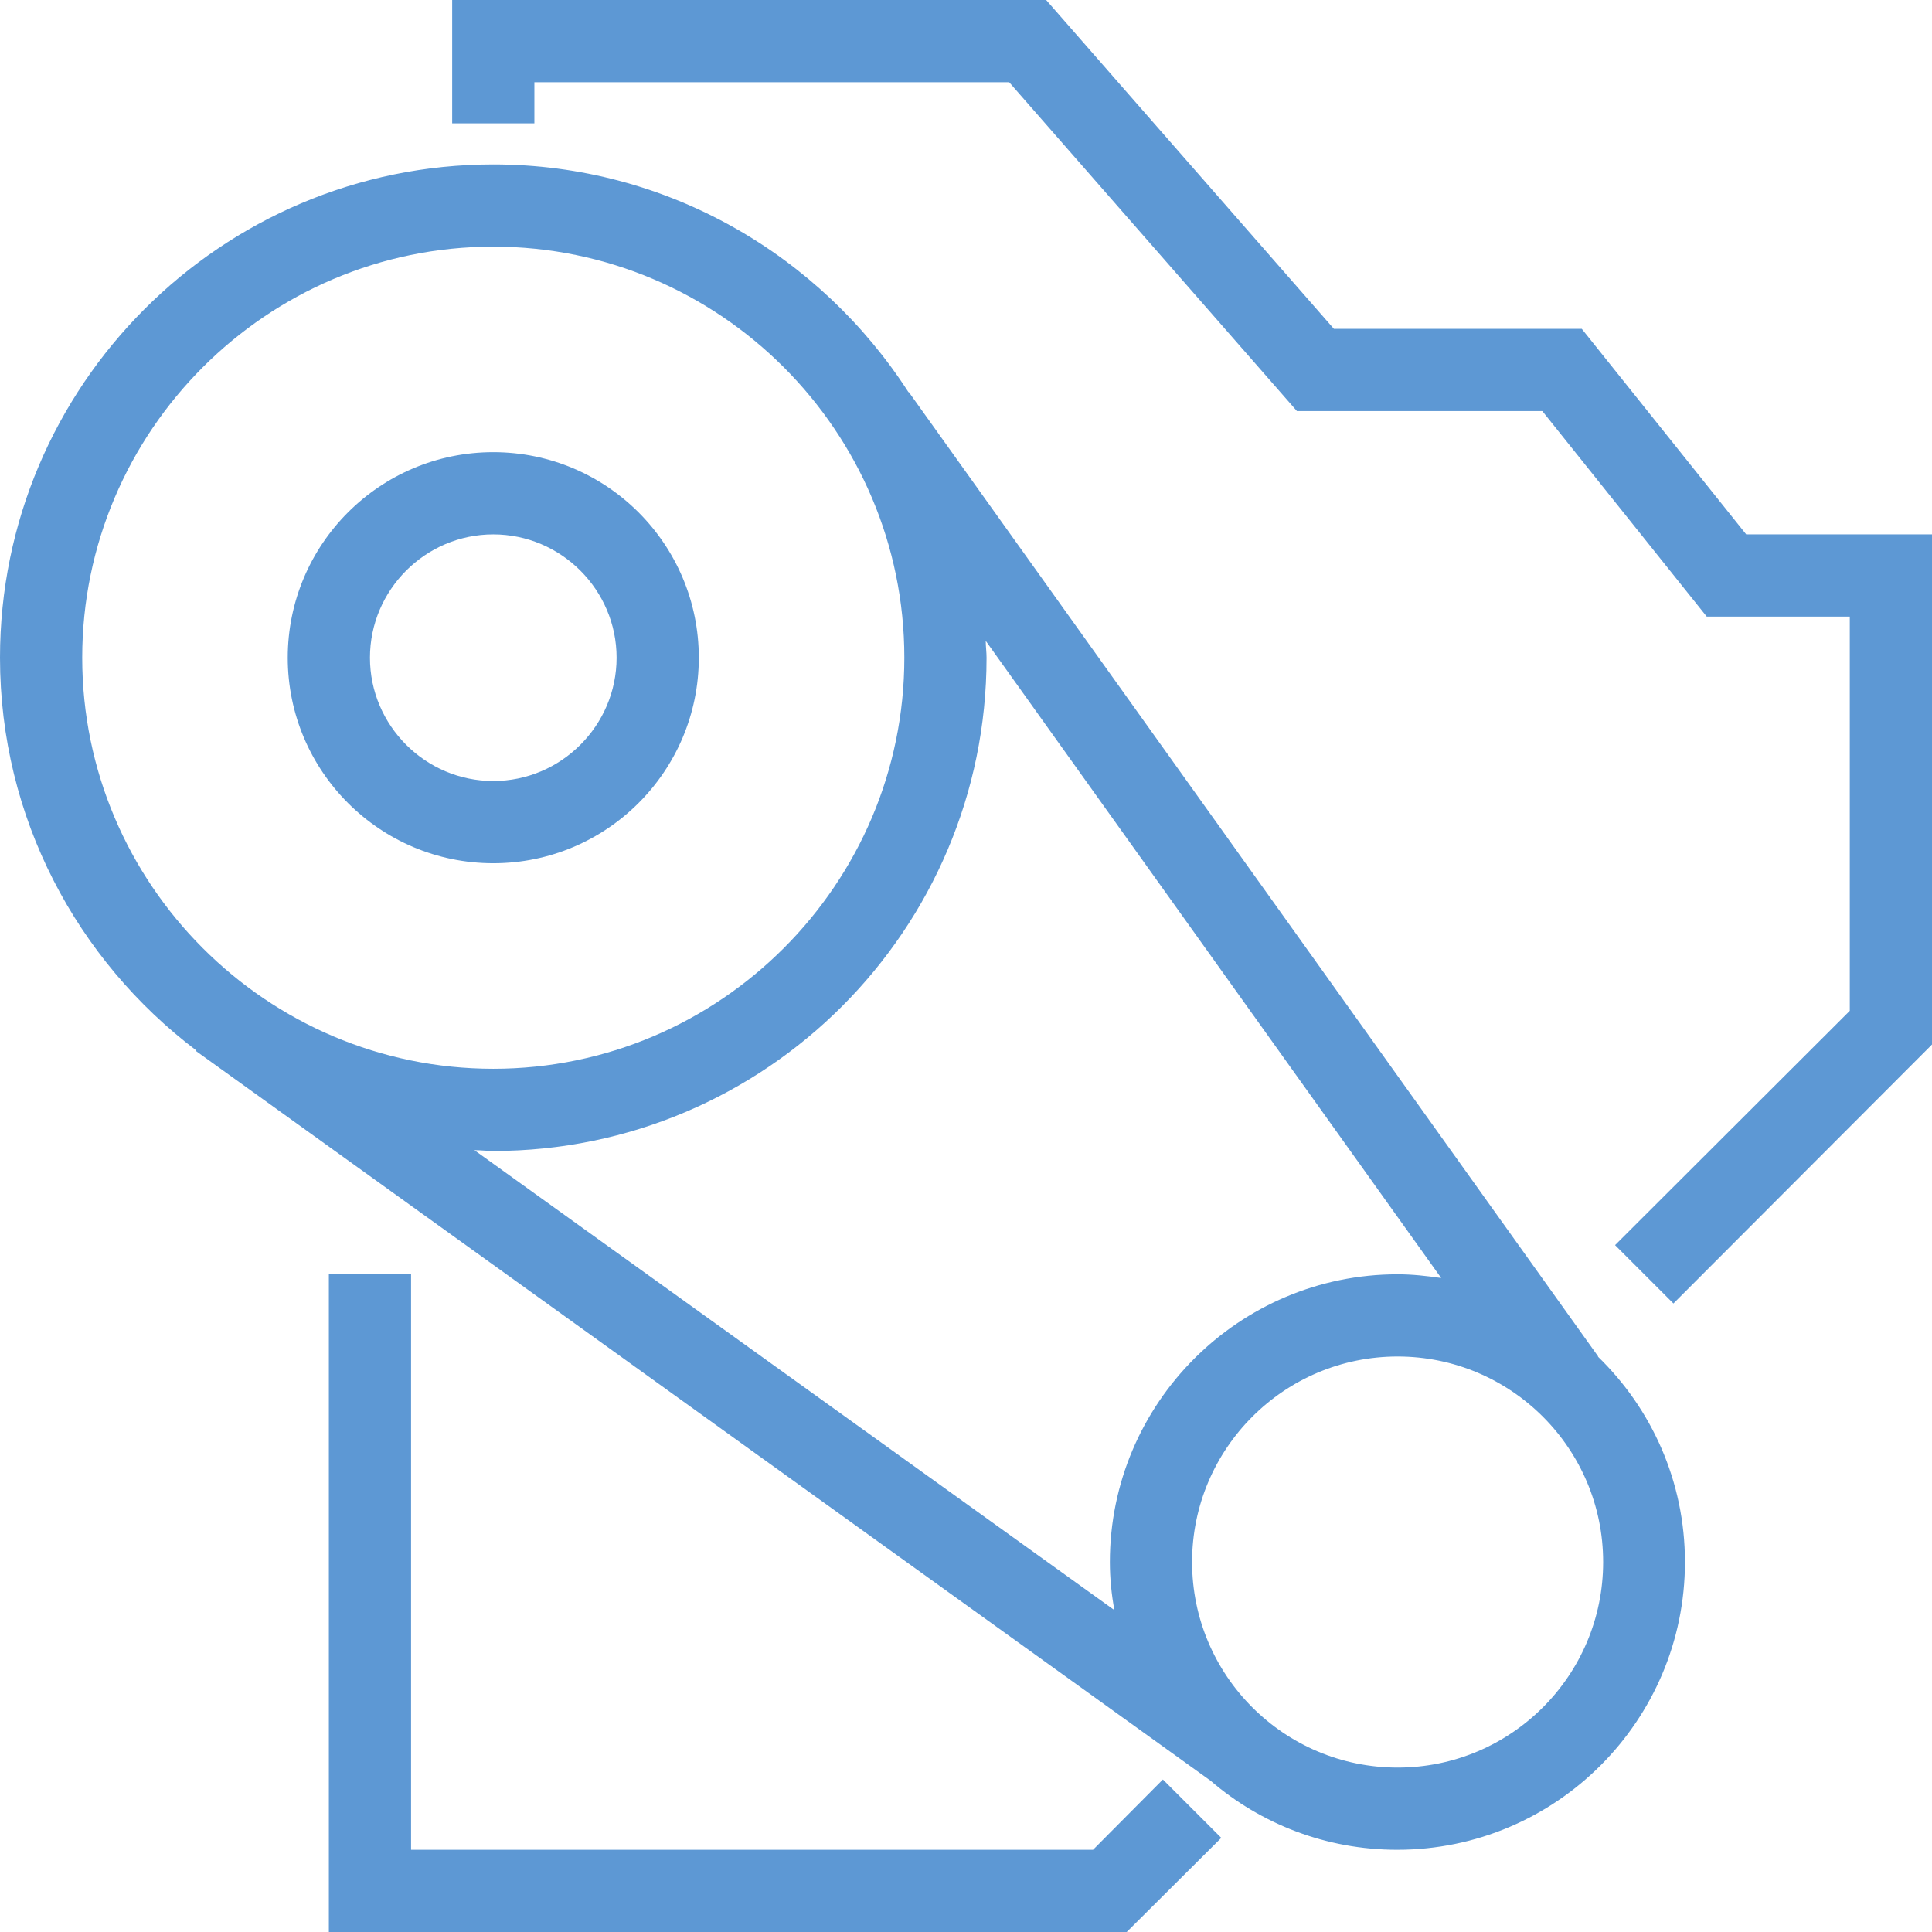
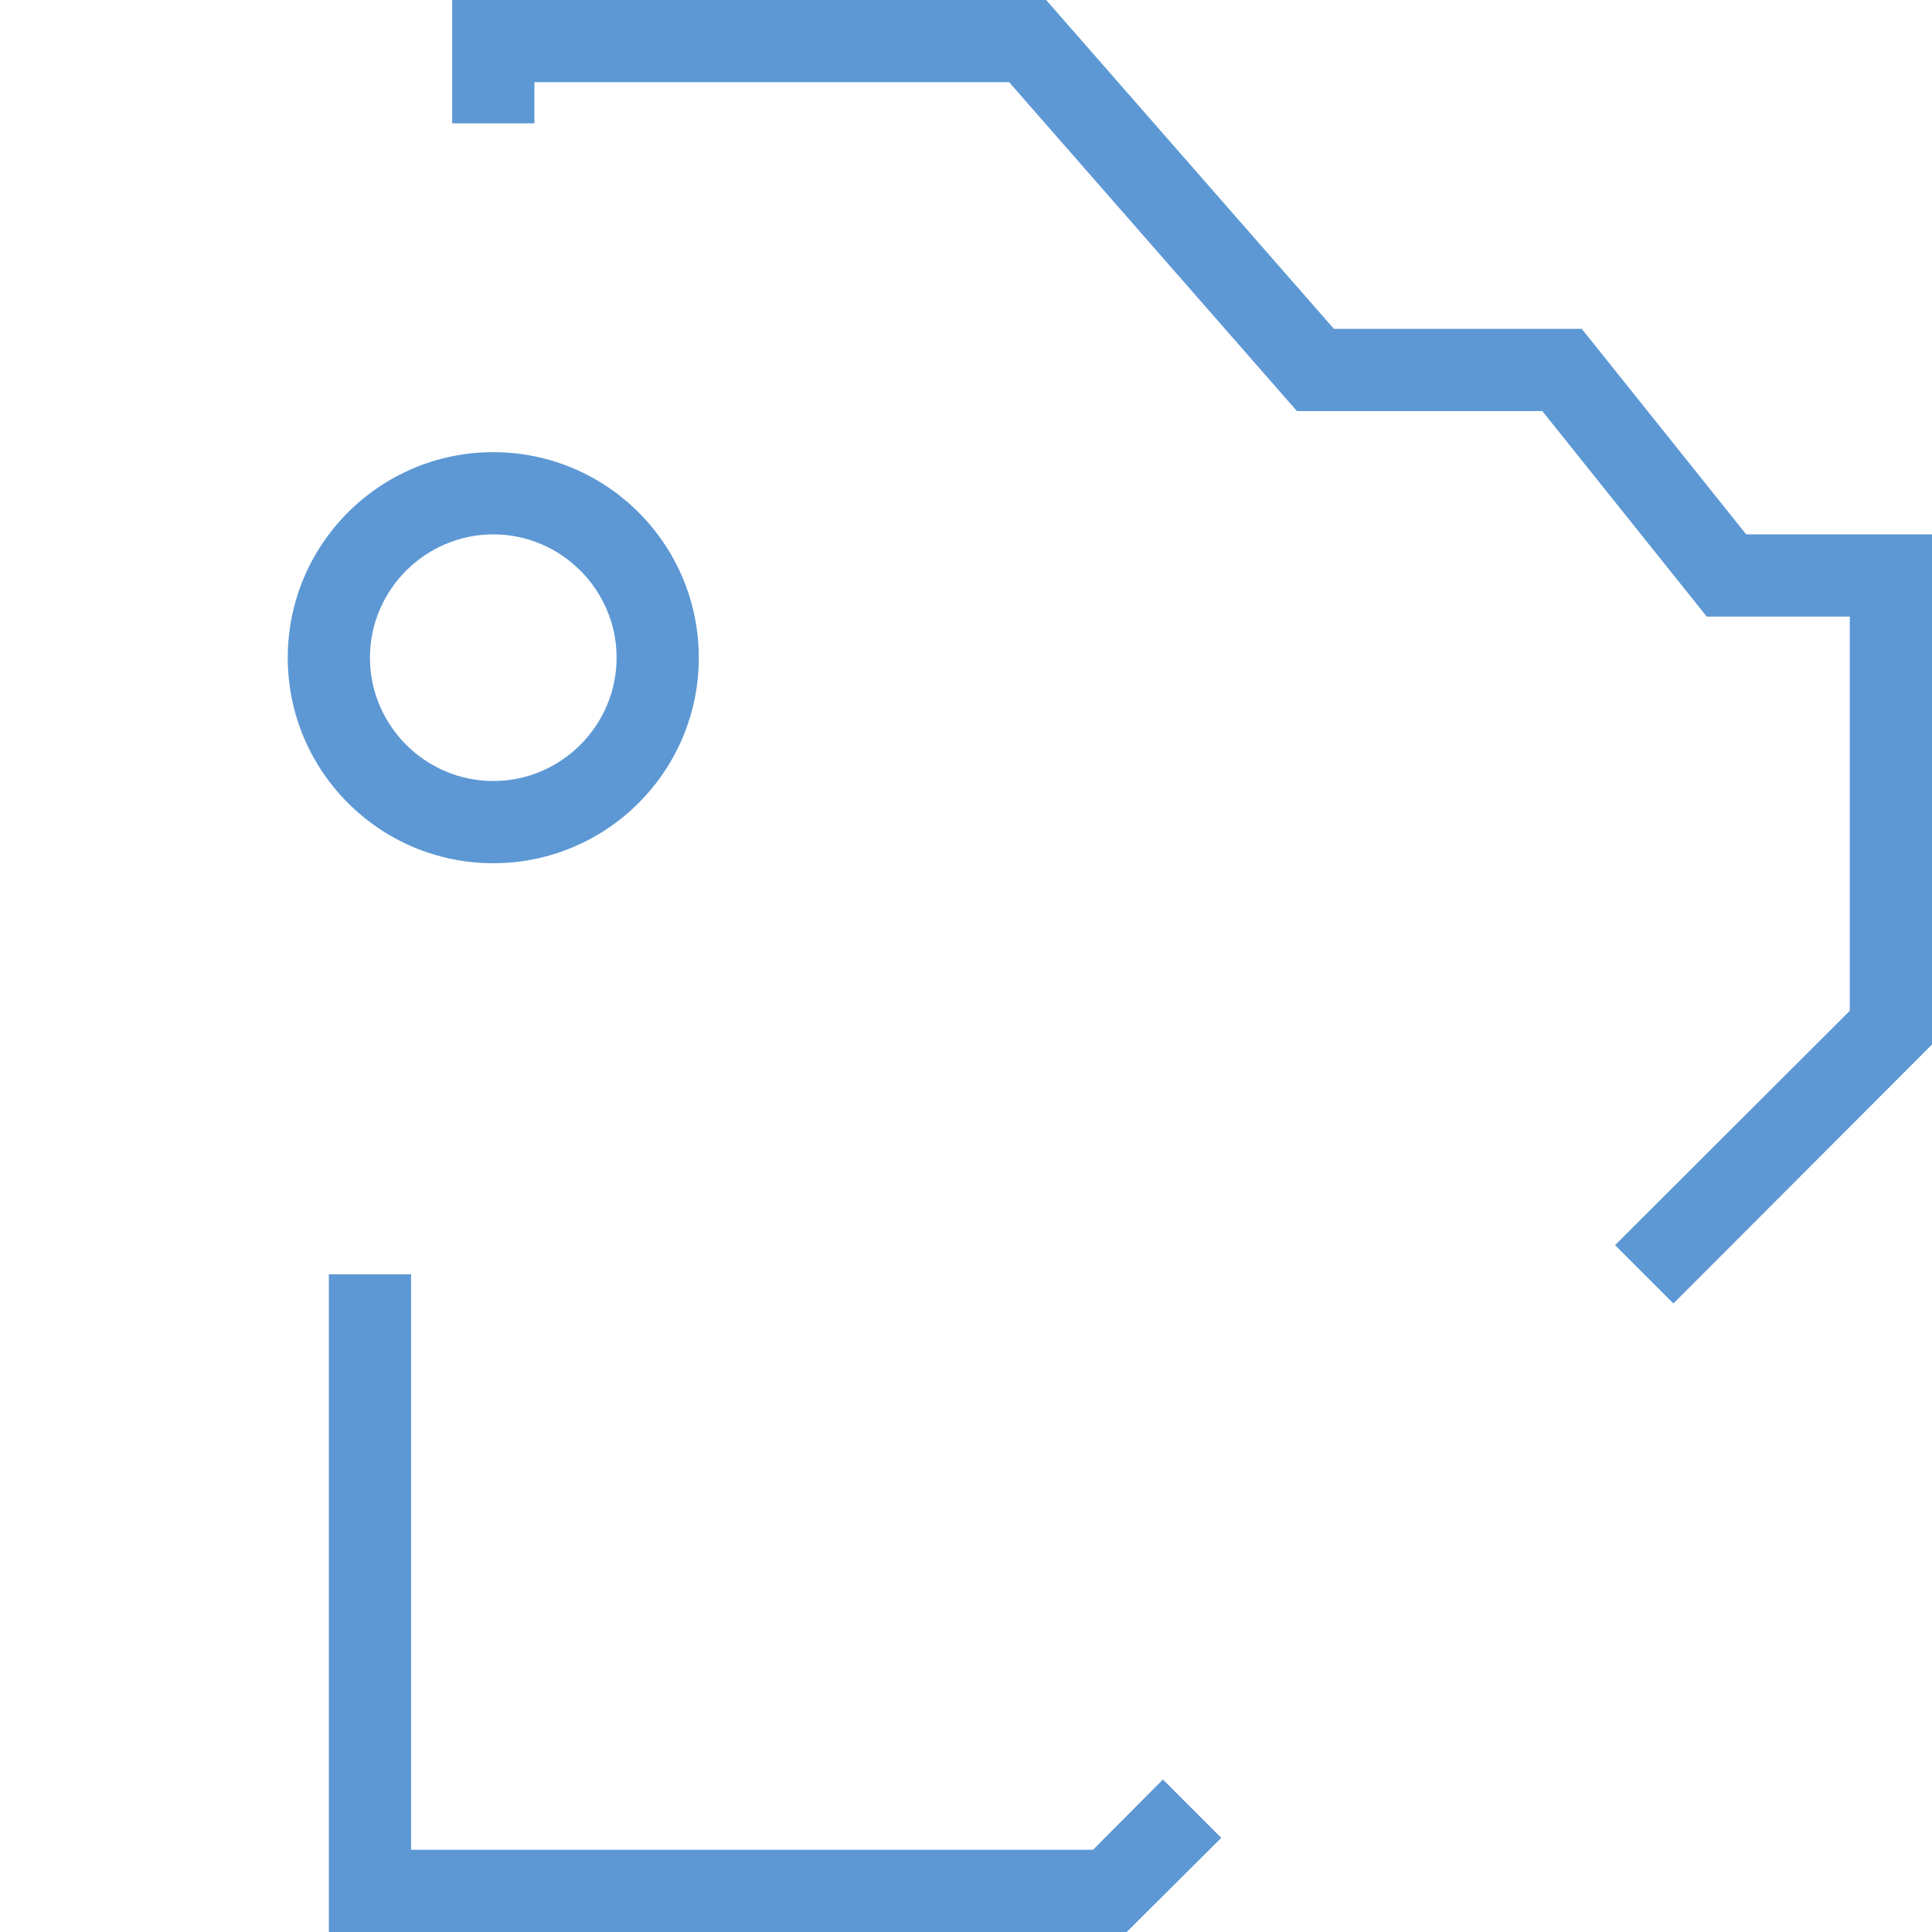
<svg xmlns="http://www.w3.org/2000/svg" id="a" viewBox="0 0 47 47">
  <path d="m12,21c2.76,0,5-2.24,5-5s-2.24-5-5-5-5,2.24-5,5,2.24,5,5,5Zm0-8c1.65,0,3,1.35,3,3s-1.35,3-3,3-3-1.35-3-3,1.35-3,3-3Z" style="fill:#5d98d4;" />
-   <path d="m38.88,33L22.11,9.54h-.01c-2.14-3.32-5.86-5.54-10.1-5.54C5.38,4,0,9.38,0,16c0,3.9,1.88,7.36,4.77,9.55v.02s24.68,17.75,24.68,17.75h0c1.22,1.05,2.81,1.68,4.54,1.68,3.86,0,7-3.14,7-7,0-1.96-.81-3.73-2.12-5ZM2,16c0-5.51,4.49-10,10-10s10,4.49,10,10-4.49,10-10,10S2,21.51,2,16Zm10,12c6.62,0,12-5.38,12-12,0-.14-.02-.27-.02-.41l11.08,15.5c-.35-.05-.7-.09-1.06-.09-3.86,0-7,3.14-7,7,0,.4.04.79.11,1.17l-15.57-11.19c.16,0,.31.02.46.02Zm22,15c-2.76,0-5-2.24-5-5s2.24-5,5-5,5,2.24,5,5-2.24,5-5,5Z" style="fill:#5d98d4;" />
  <polygon points="42.48 13 38.48 8 32.45 8 25.45 0 11 0 11 3 13 3 13 2 24.55 2 31.55 10 37.52 10 41.52 15 45 15 45 24.59 39.29 30.29 40.71 31.71 47 25.41 47 13 42.48 13" style="fill:#5d98d4;" />
  <polygon points="26.59 45 10 45 10 31 8 31 8 47 27.41 47 29.71 44.71 28.29 43.29 26.59 45" style="fill:#5d98d4;" />
</svg>